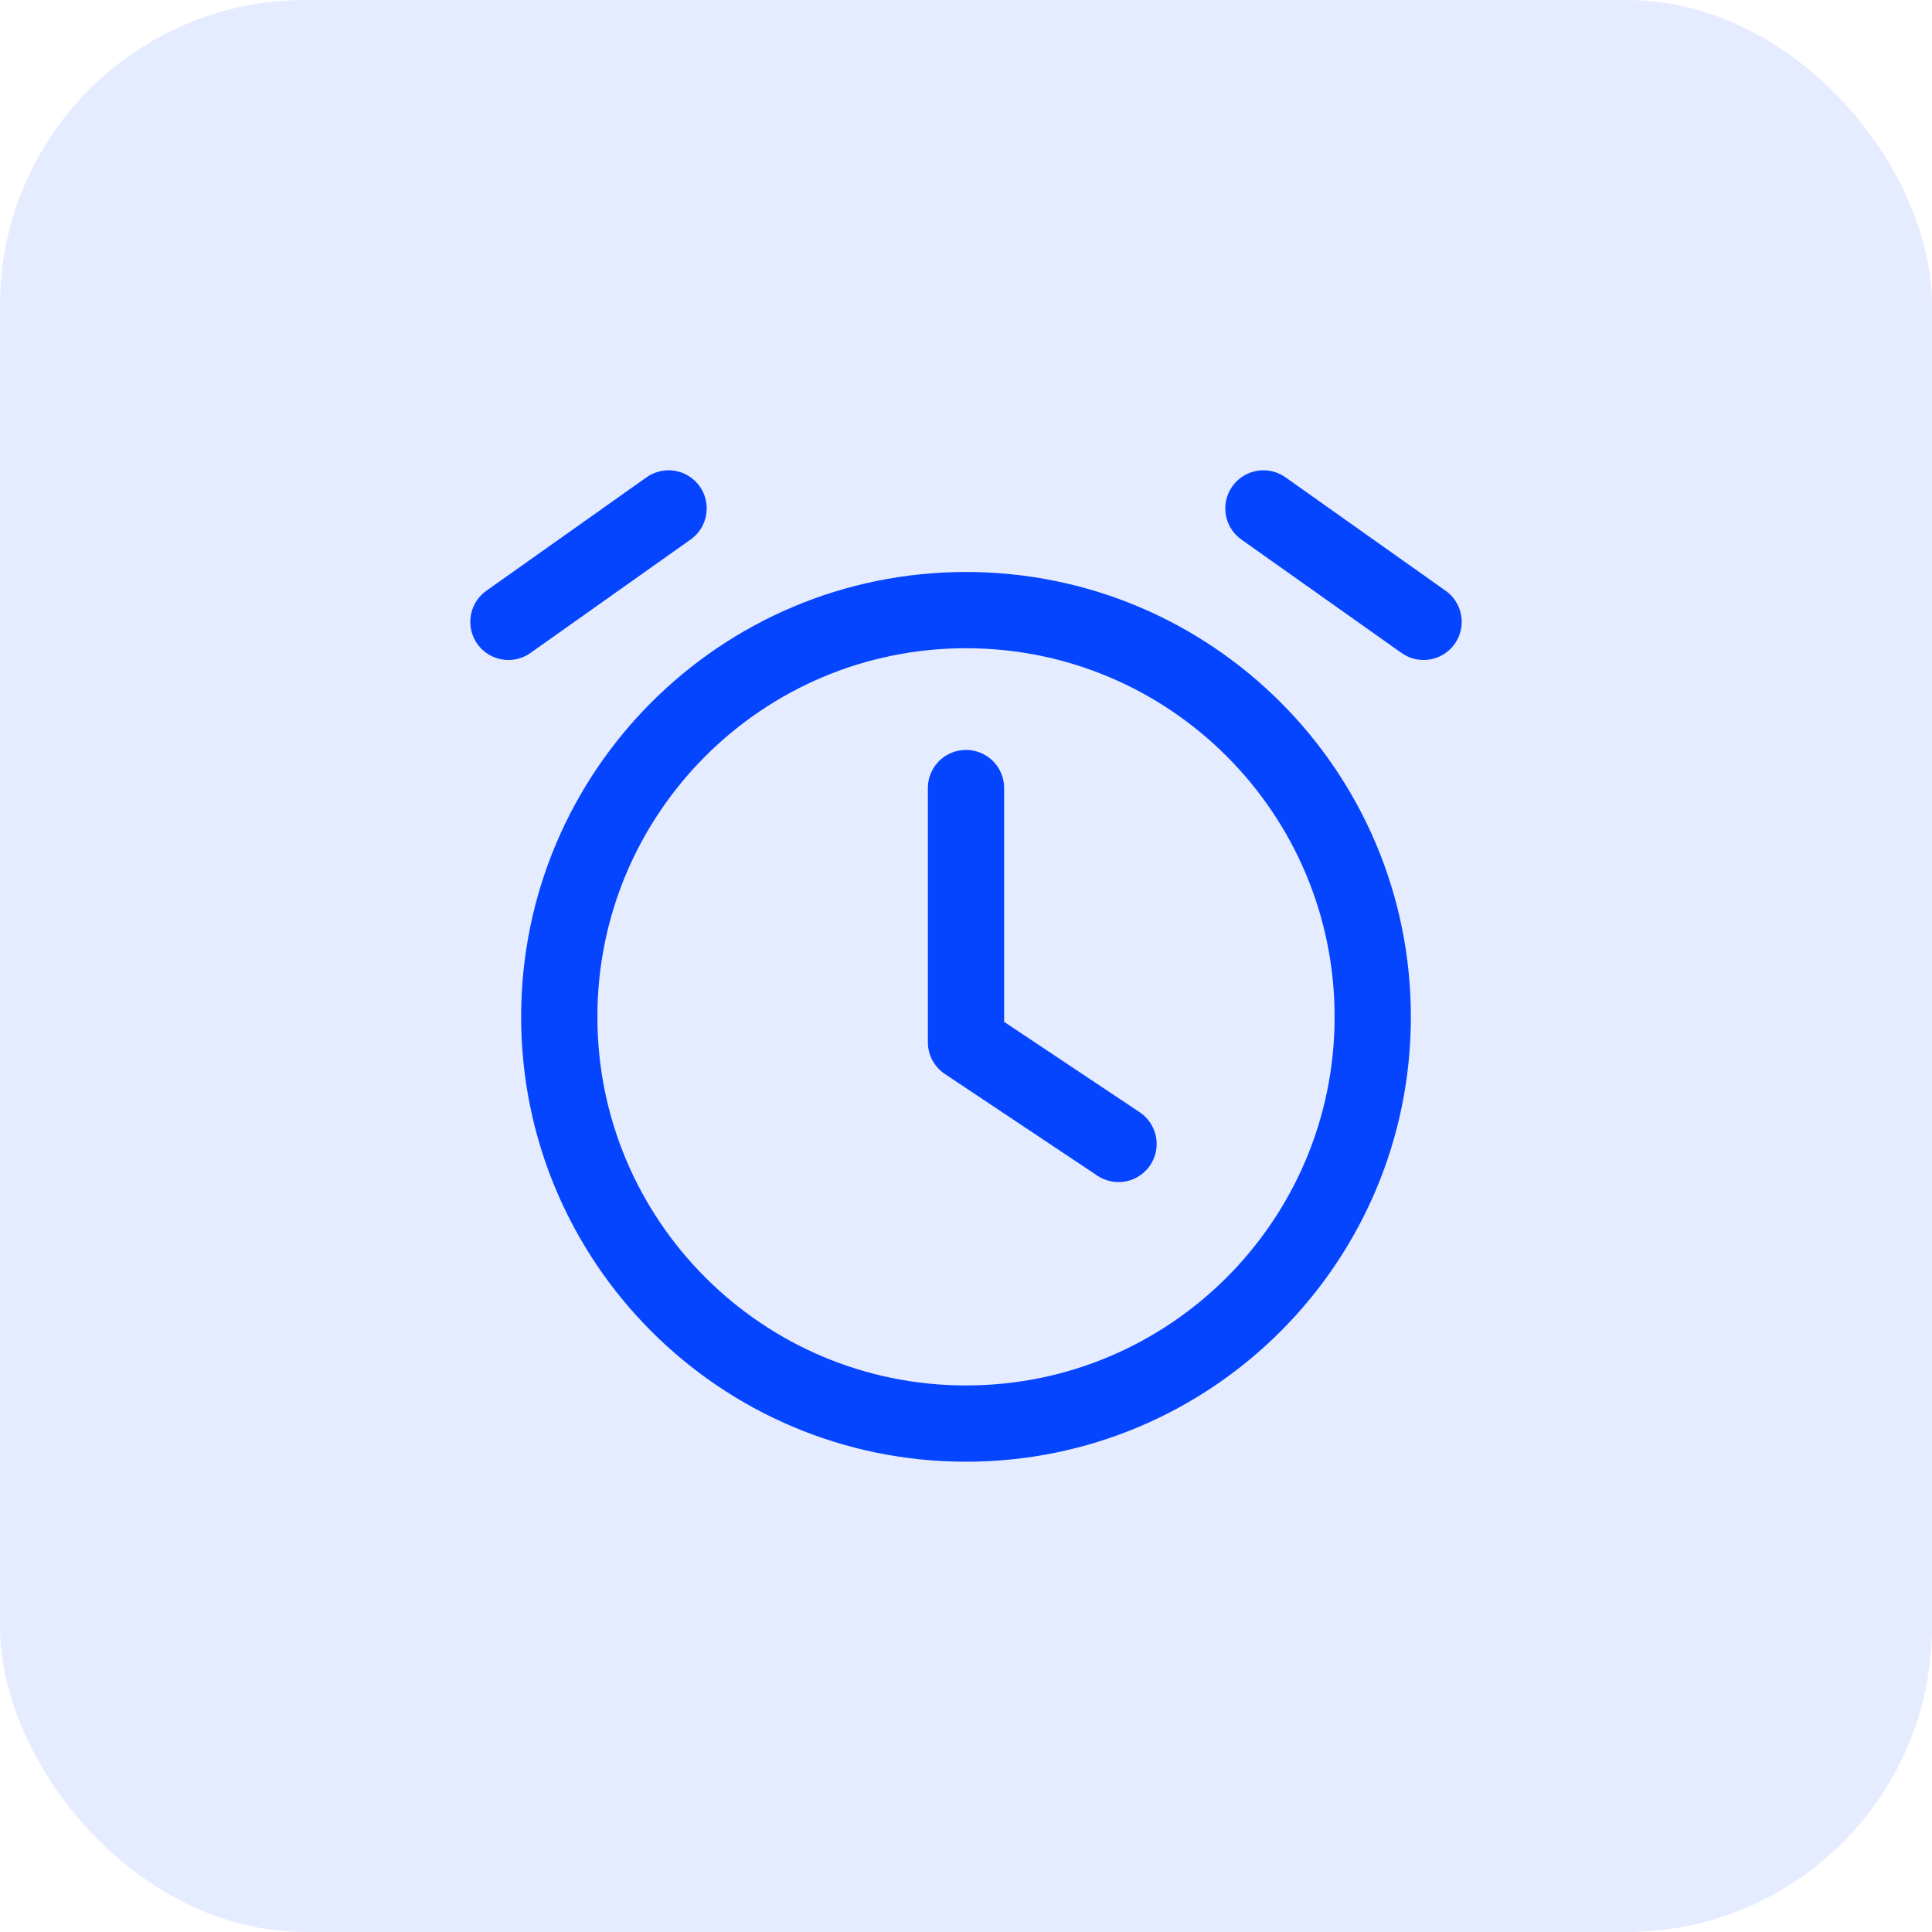
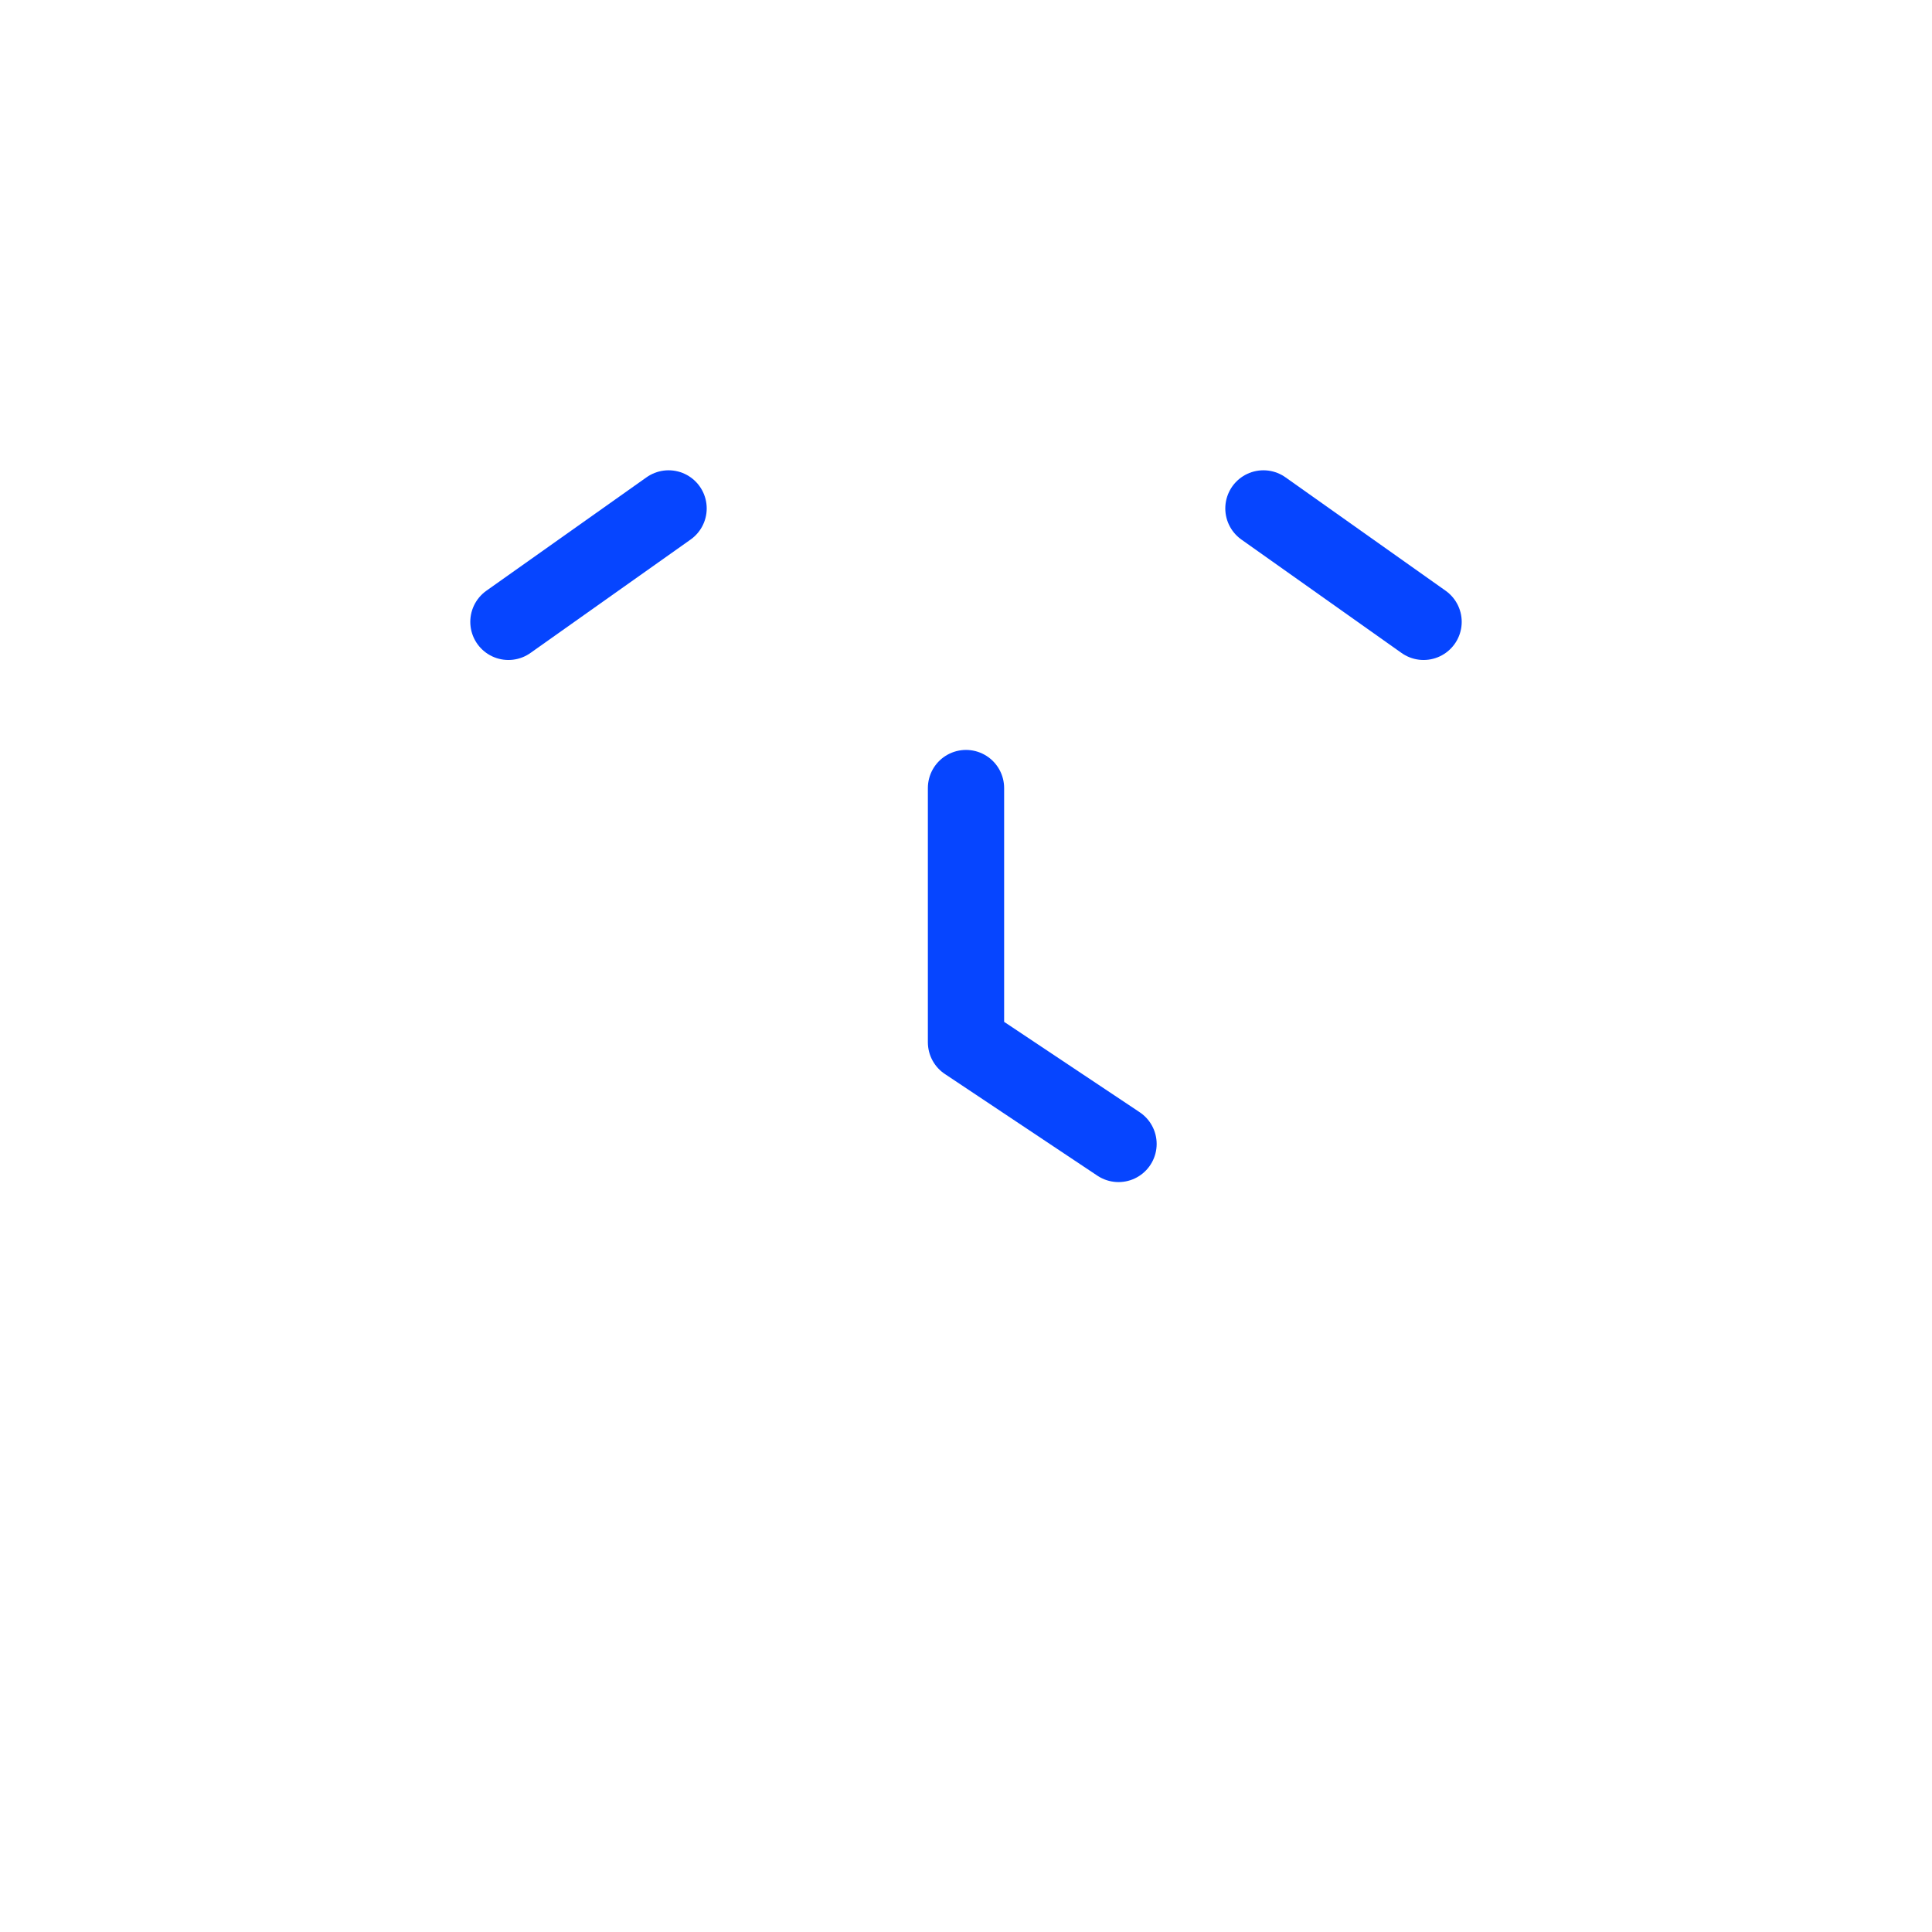
<svg xmlns="http://www.w3.org/2000/svg" width="38" height="38" viewBox="0 0 38 38" fill="none">
-   <rect opacity="0.1" width="38" height="38" rx="6" fill="#0645FF" />
  <path d="M10 12.231L13.15 10M28 12.231L24.85 10" stroke="#0645FF" stroke-width="1.5" stroke-linecap="round" stroke-linejoin="round" />
-   <path d="M19 28C23.418 28 27 24.418 27 20C27 15.582 23.418 12 19 12C14.582 12 11 15.582 11 20C11 24.418 14.582 28 19 28Z" stroke="#0645FF" stroke-width="1.5" stroke-linecap="round" stroke-linejoin="round" />
  <path d="M19 15.5V20.5L22 22.5" stroke="#0645FF" stroke-width="1.5" stroke-linecap="round" stroke-linejoin="round" />
</svg>